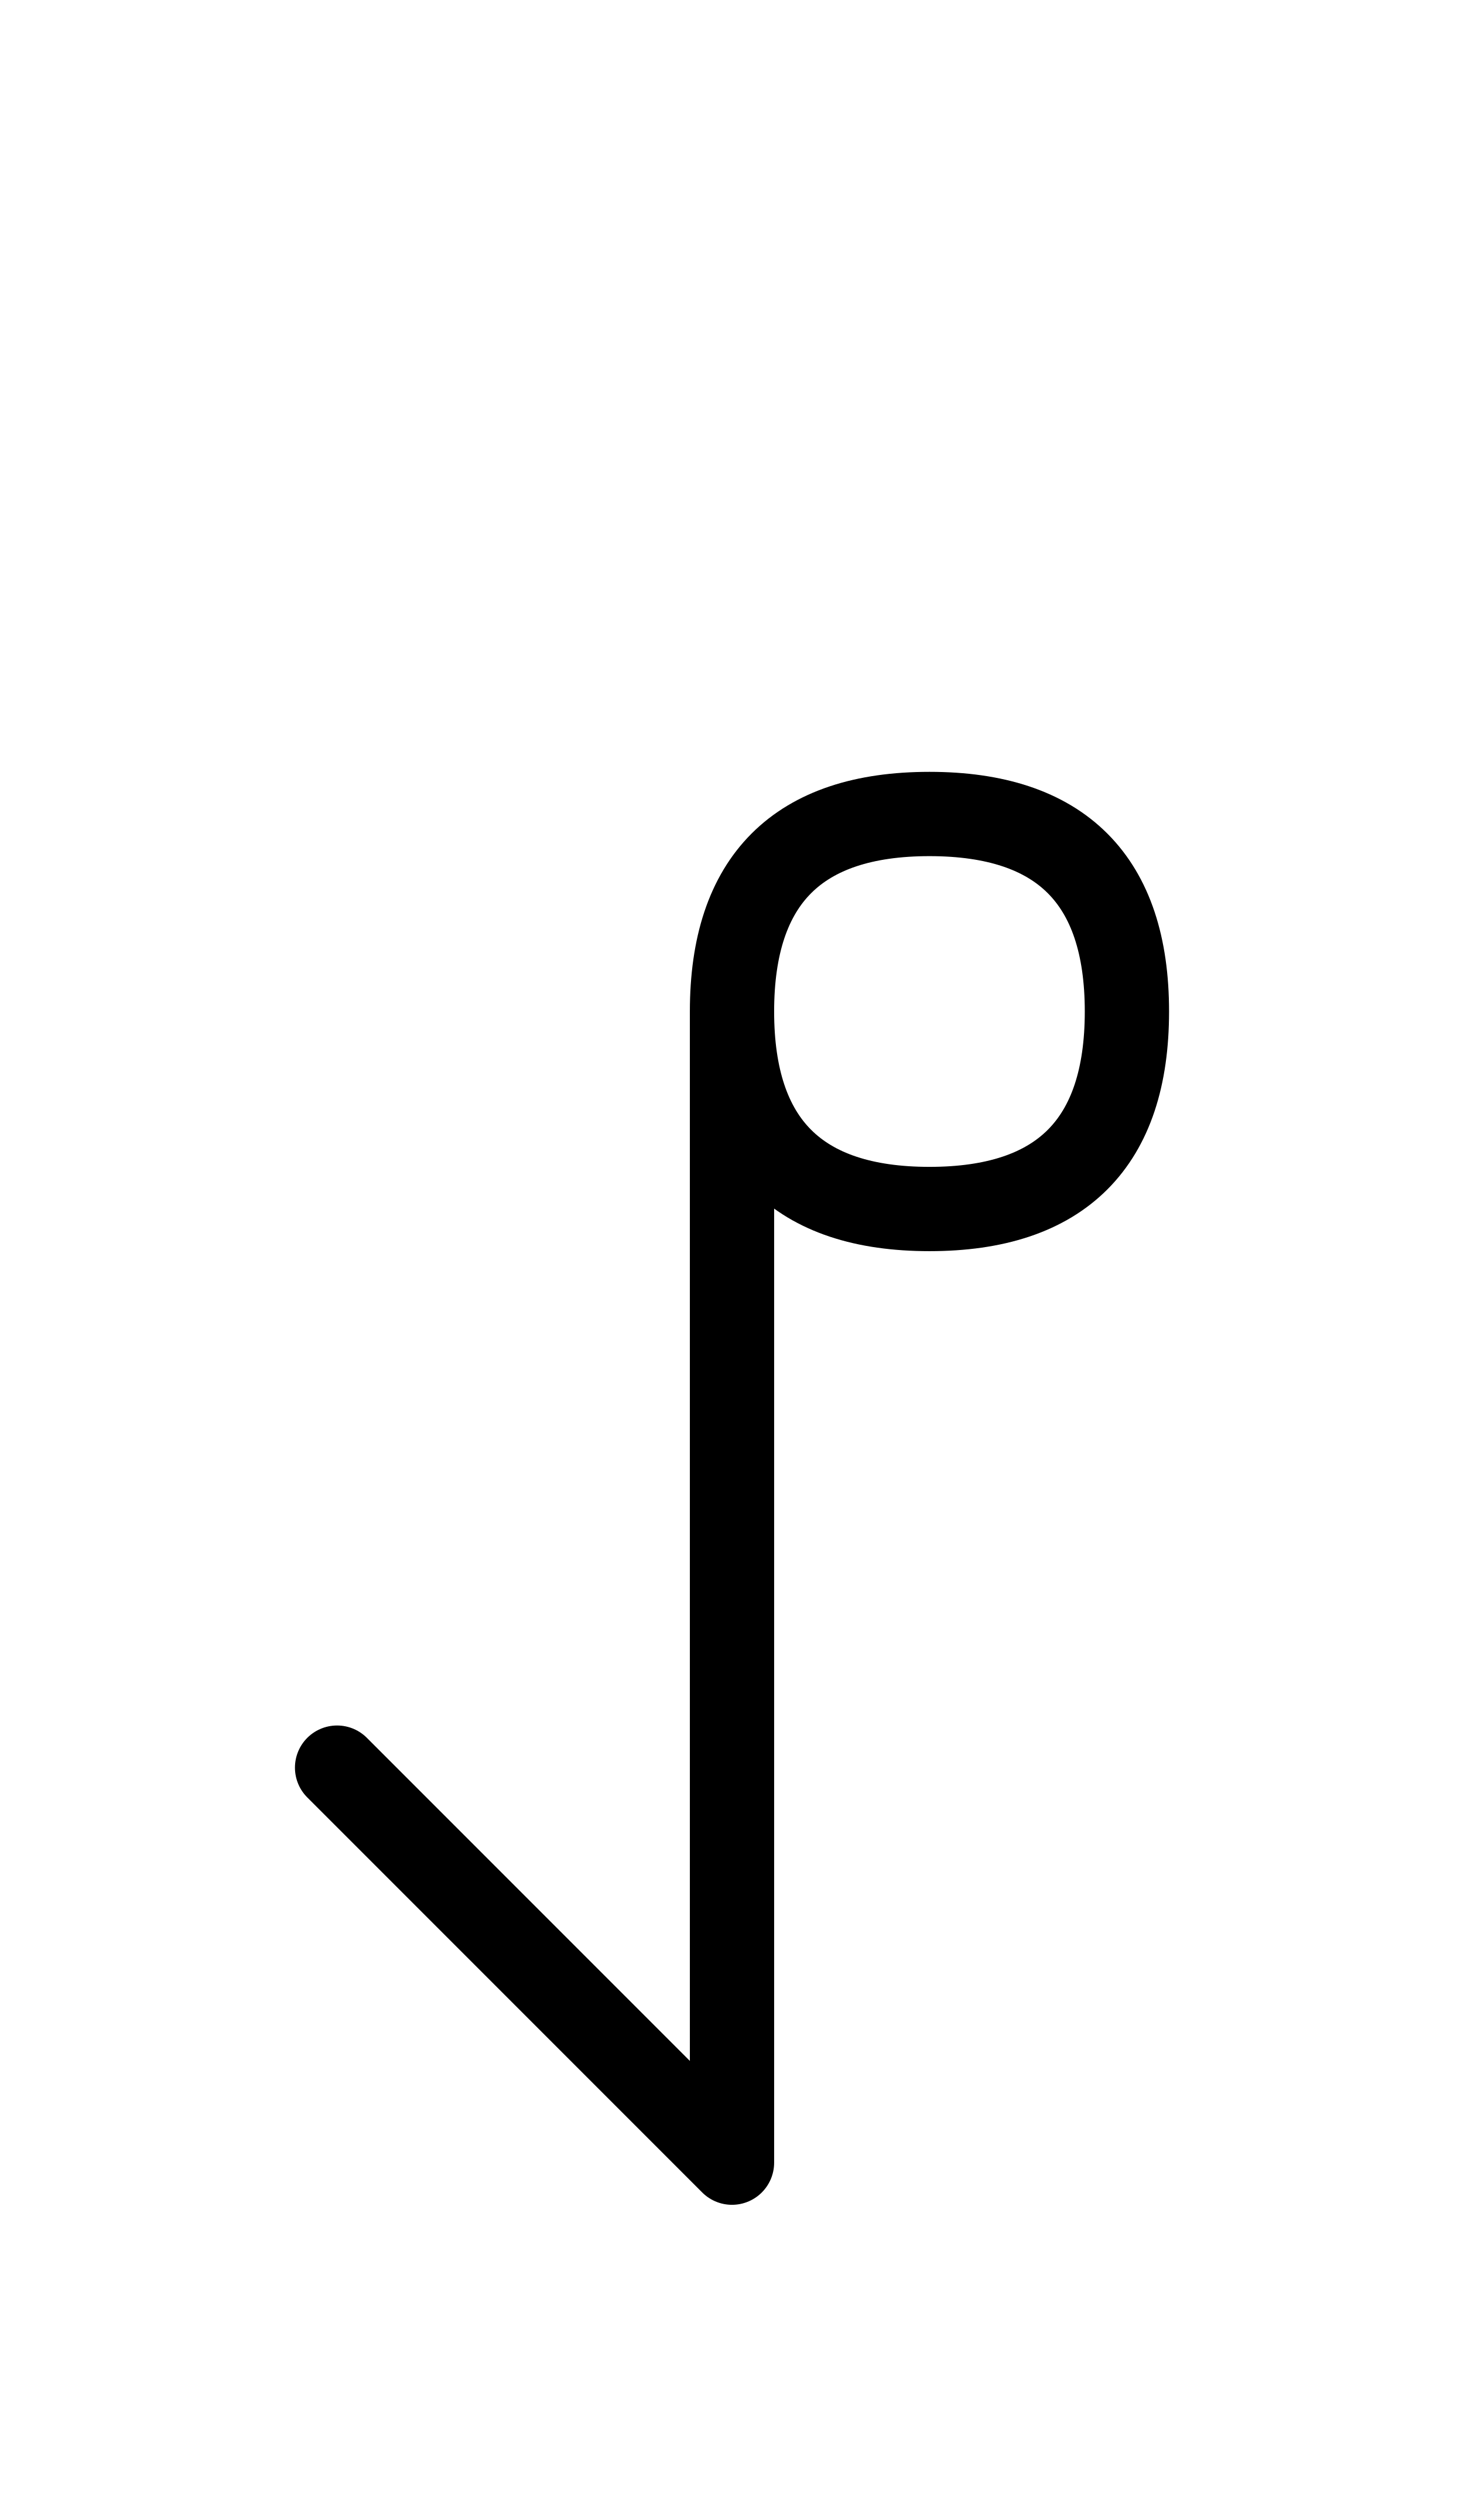
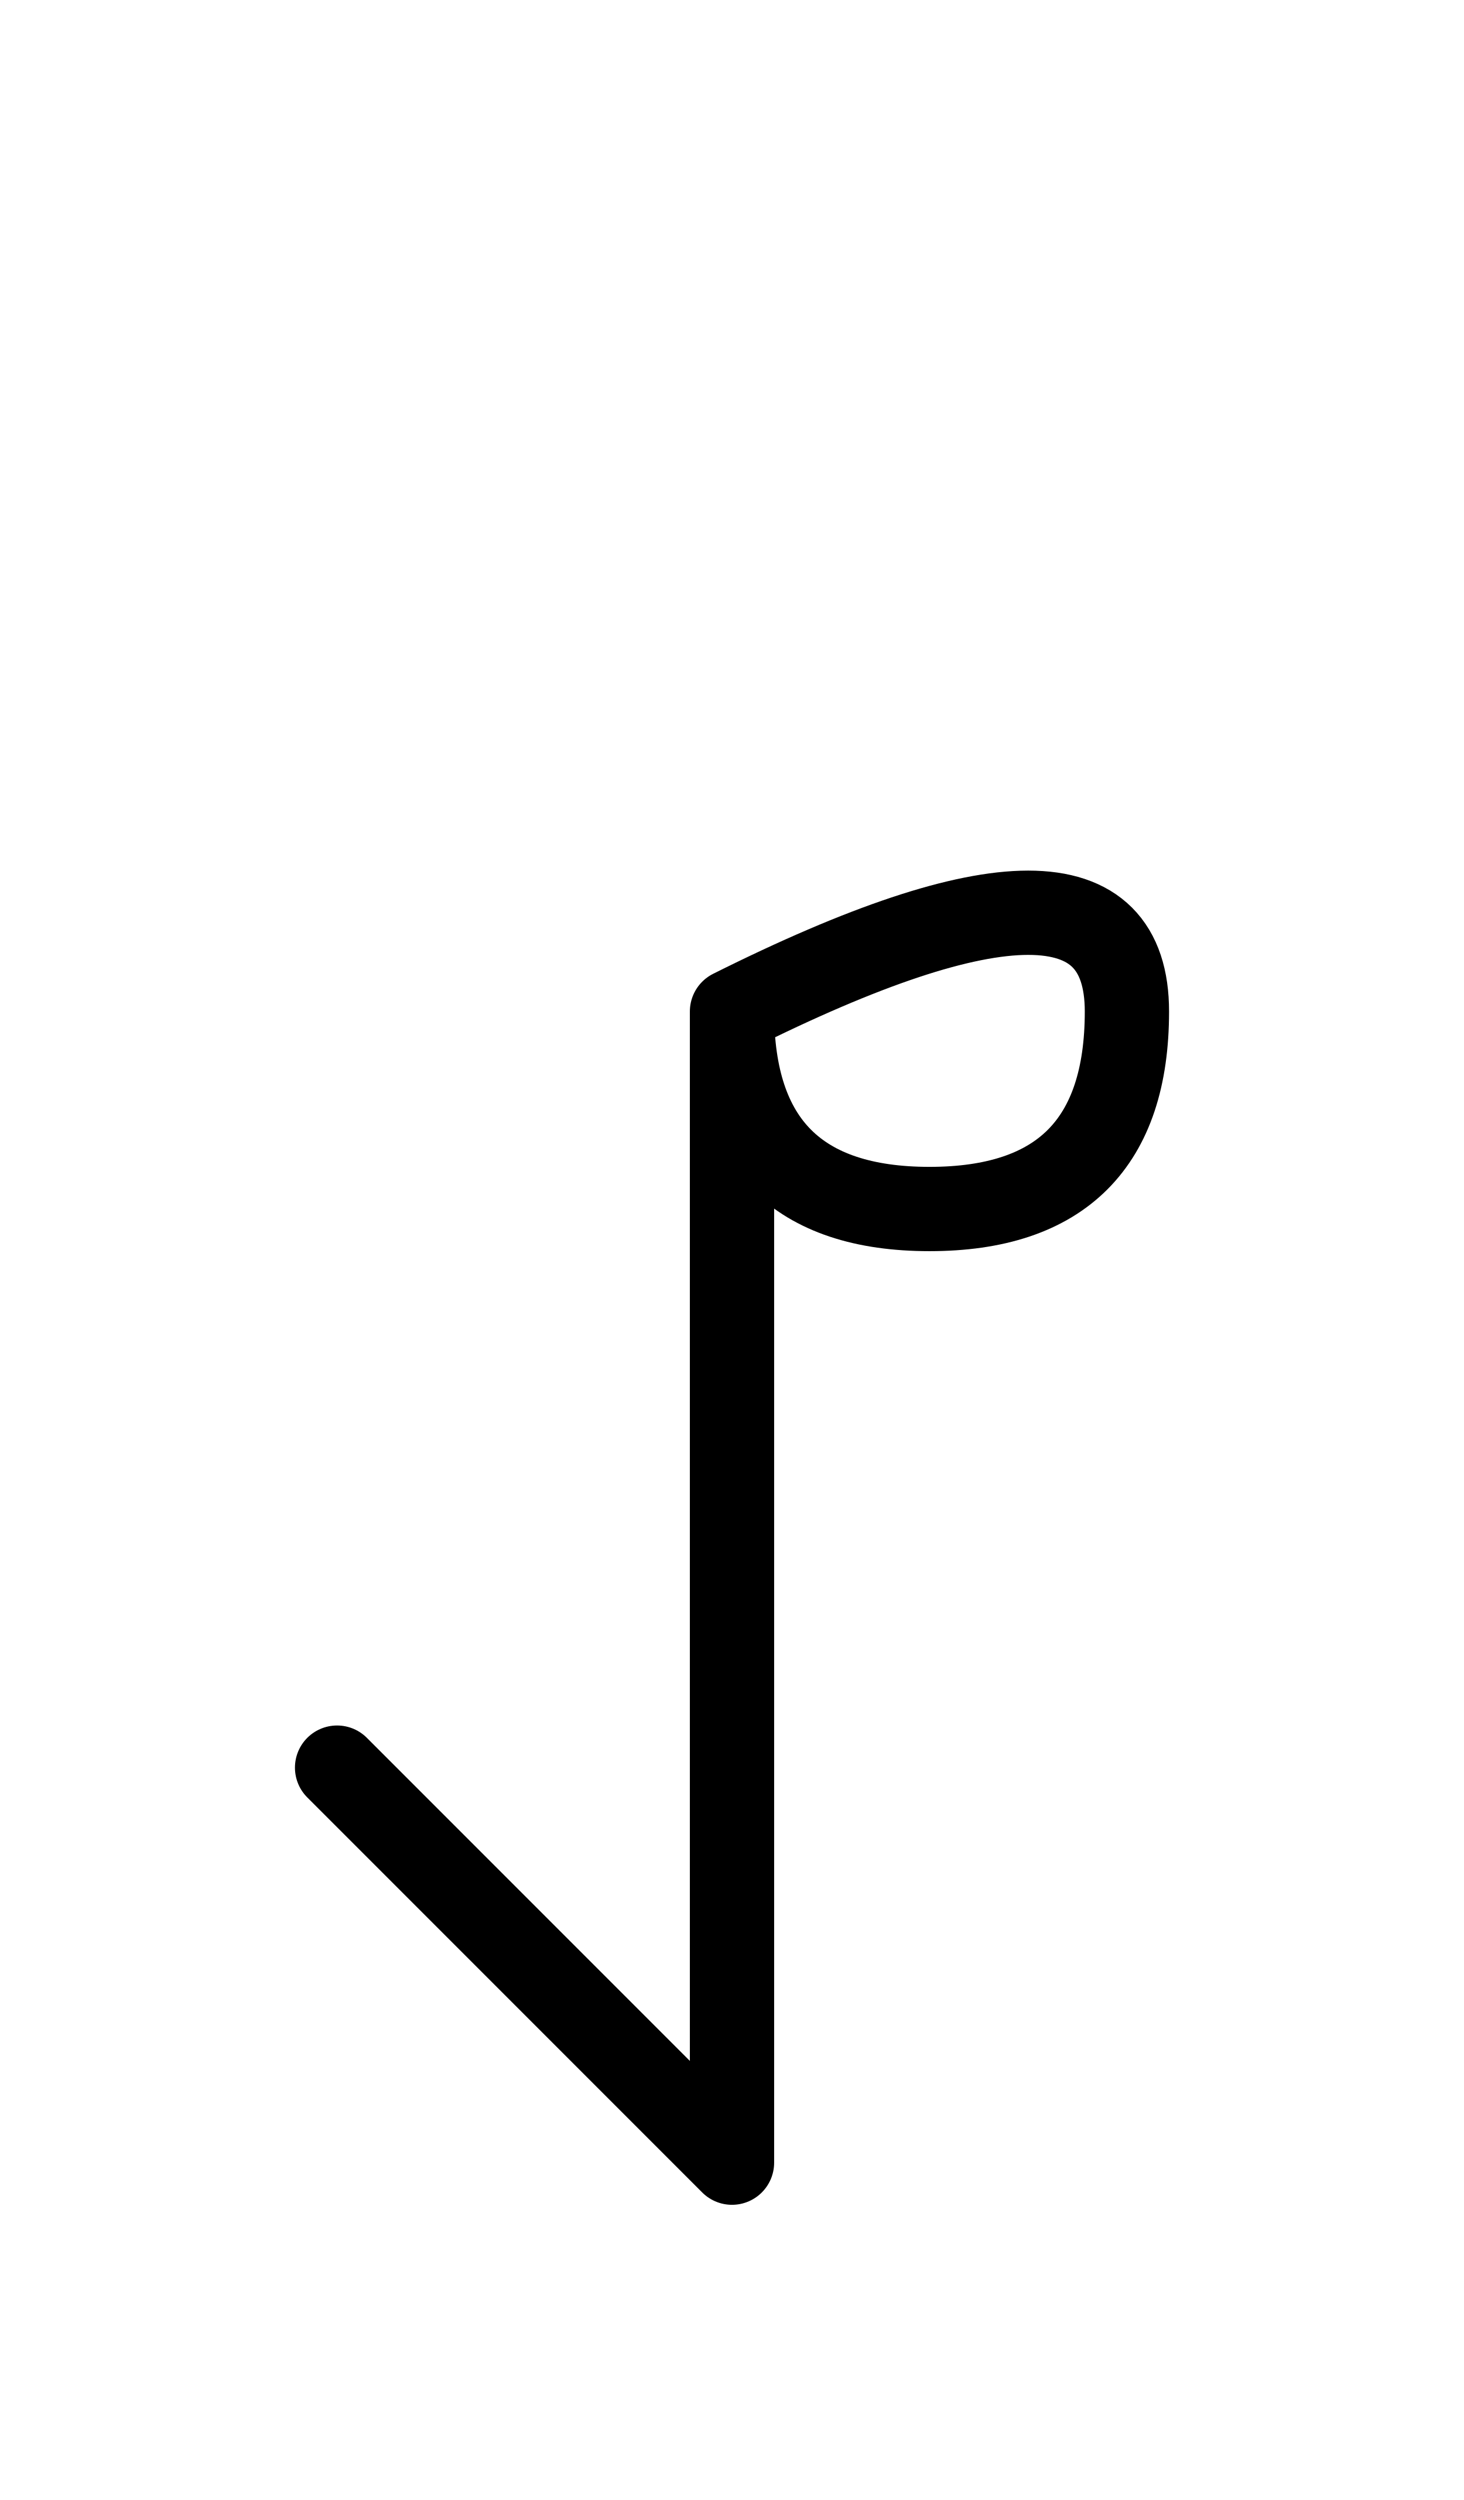
<svg xmlns="http://www.w3.org/2000/svg" xmlns:xlink="http://www.w3.org/1999/xlink" width="21.716" height="37.071" viewBox="0 0 21.716 37.071">
  <defs>
-     <path d="M10.858,22.071 L10.858,26.213 L10.858,15.0 Q10.858,12.071,13.787,12.071 Q16.716,12.071,16.716,15.0 Q16.716,17.929,13.787,17.929 Q10.858,17.929,10.858,15.0 M10.858,22.071 L10.858,17.929 L10.858,32.071 L5.0,26.213" stroke="black" fill="none" stroke-width="1.25" stroke-linecap="round" stroke-linejoin="round" id="d0" />
+     <path d="M10.858,22.071 L10.858,26.213 L10.858,15.0 Q16.716,12.071,16.716,15.0 Q16.716,17.929,13.787,17.929 Q10.858,17.929,10.858,15.0 M10.858,22.071 L10.858,17.929 L10.858,32.071 L5.0,26.213" stroke="black" fill="none" stroke-width="1.25" stroke-linecap="round" stroke-linejoin="round" id="d0" />
  </defs>
  <use xlink:href="#d0" x="0" y="0" />
</svg>